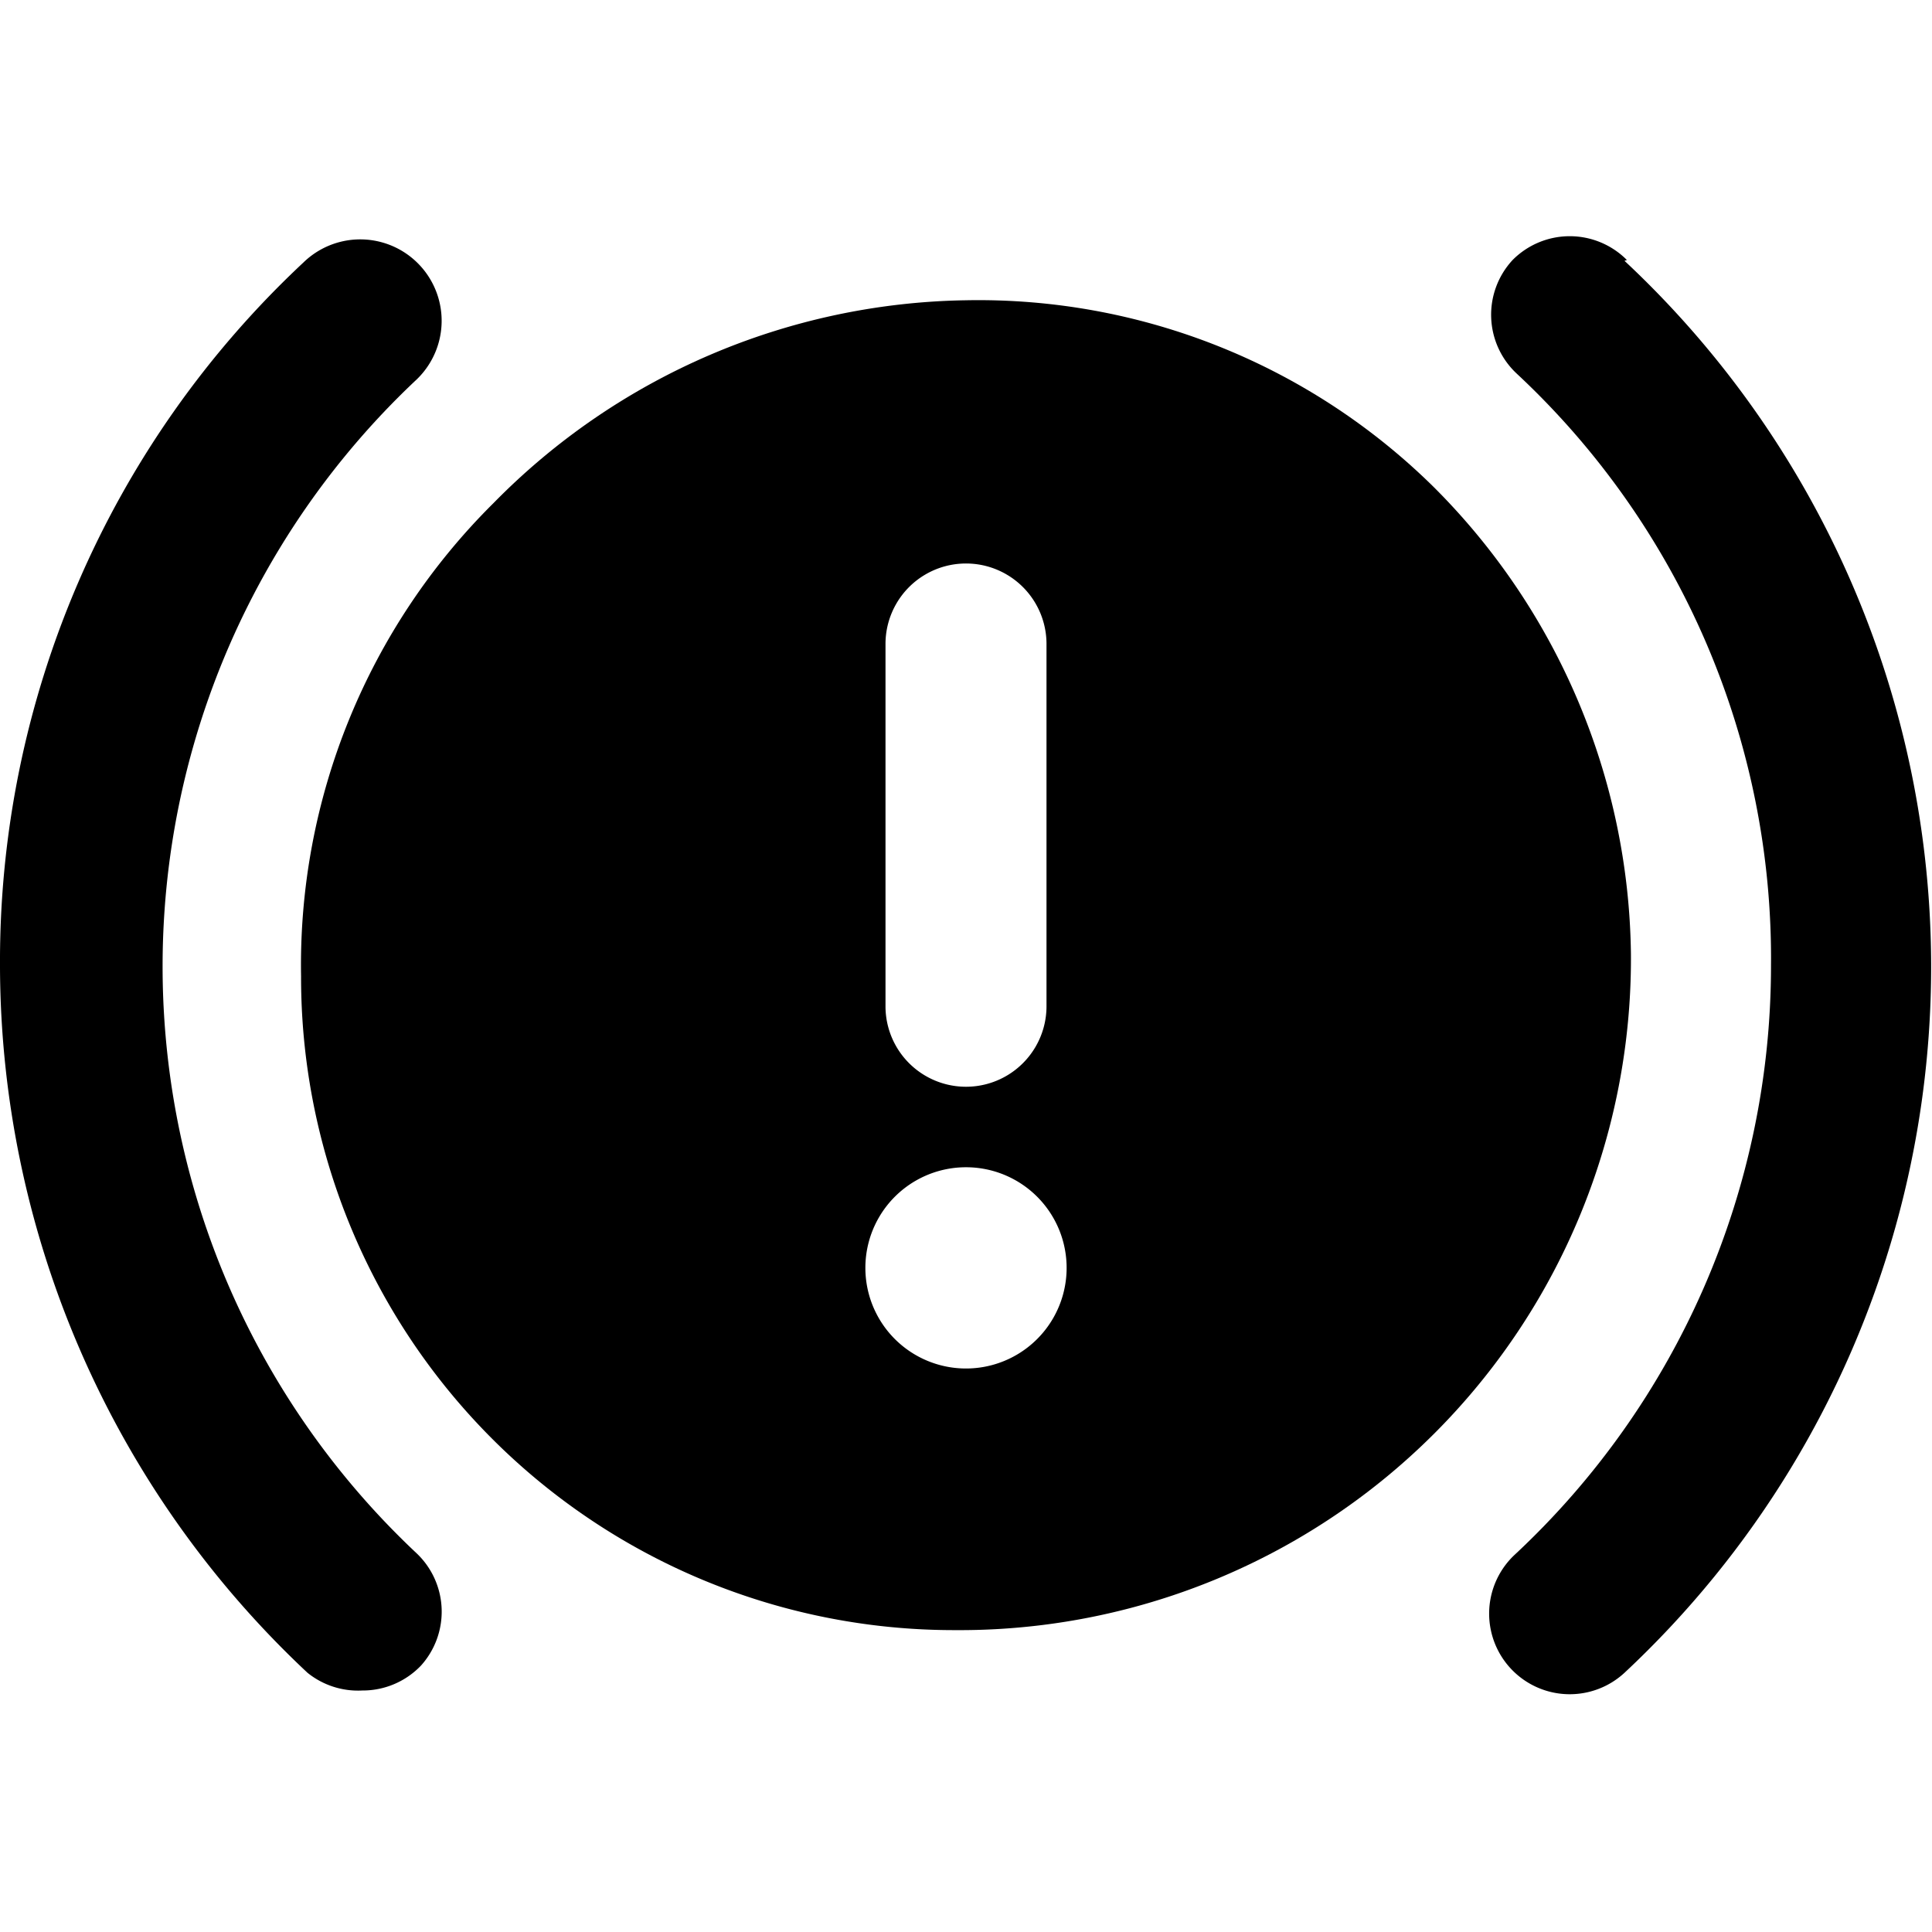
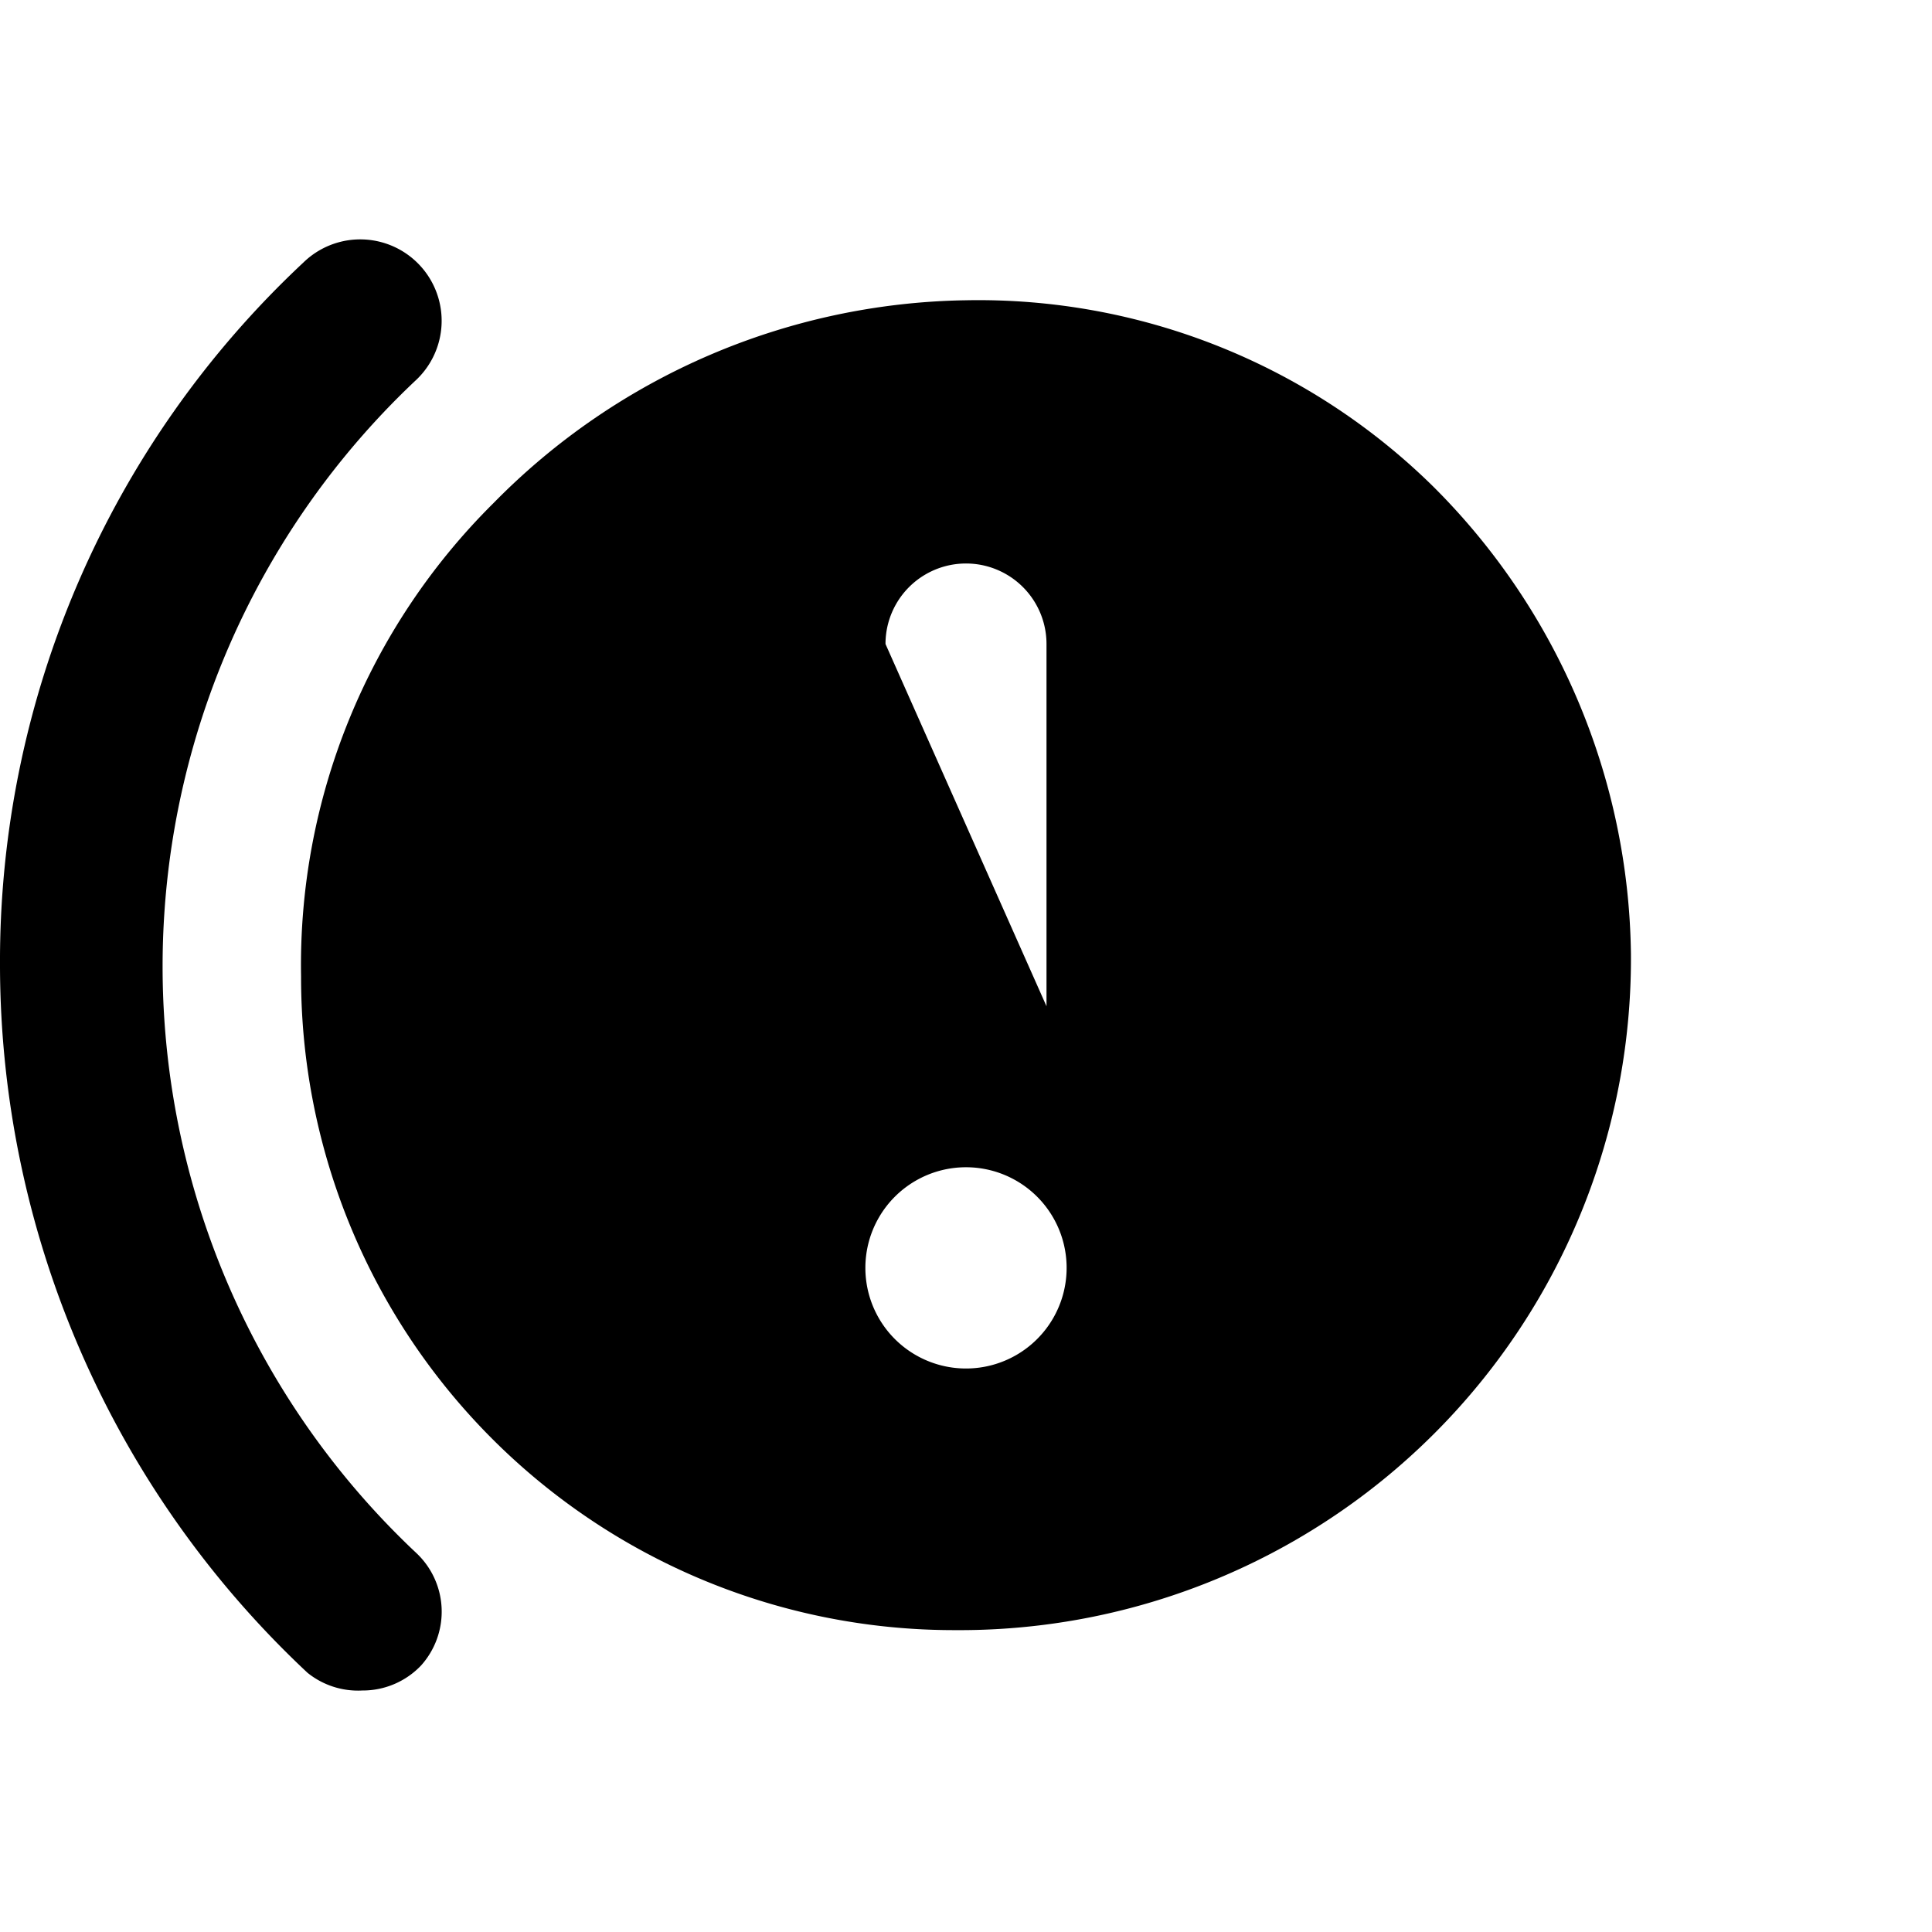
<svg xmlns="http://www.w3.org/2000/svg" viewBox="0 0 24 24">
  <g>
-     <path d="M20.26 11.85a8.33 8.33 0 0 0 -2.45 -5.8A8.05 8.05 0 0 0 12 3.73a8.4 8.4 0 0 0 -5.87 2.52 8.08 8.08 0 0 0 -2.39 5.88 8.11 8.11 0 0 0 8.12 8.12 8.34 8.34 0 0 0 8.4 -8.4ZM11 8a1 1 0 0 1 2 0v4.5a1 1 0 1 1 -2 0Zm1 9a1.25 1.25 0 0 1 0 -2.5 1.25 1.25 0 0 1 0 2.5Z" fill="#000000" stroke-width="1" />
+     <path d="M20.26 11.85a8.33 8.33 0 0 0 -2.45 -5.8A8.05 8.05 0 0 0 12 3.73a8.4 8.4 0 0 0 -5.87 2.52 8.08 8.08 0 0 0 -2.39 5.88 8.11 8.11 0 0 0 8.12 8.12 8.34 8.34 0 0 0 8.4 -8.4ZM11 8a1 1 0 0 1 2 0v4.5Zm1 9a1.25 1.25 0 0 1 0 -2.5 1.25 1.25 0 0 1 0 2.5Z" fill="#000000" stroke-width="1" />
    <path d="M5.18 19.3a10 10 0 0 1 0 -14.59 1 1 0 0 0 -1.41 -1.45A11.88 11.88 0 0 0 0 12a12.06 12.06 0 0 0 3.82 8.78 1 1 0 0 0 0.68 0.22 1 1 0 0 0 0.73 -0.31 1 1 0 0 0 -0.05 -1.39Z" fill="#000000" stroke-width="1" />
-     <path d="M20.21 3.23a1 1 0 0 0 -1.42 0 1 1 0 0 0 0.05 1.41A9.93 9.93 0 0 1 22 12a10 10 0 0 1 -3.18 7.31 1 1 0 1 0 1.36 1.47 12 12 0 0 0 0 -17.54Z" fill="#000000" stroke-width="1" />
  </g>
</svg>